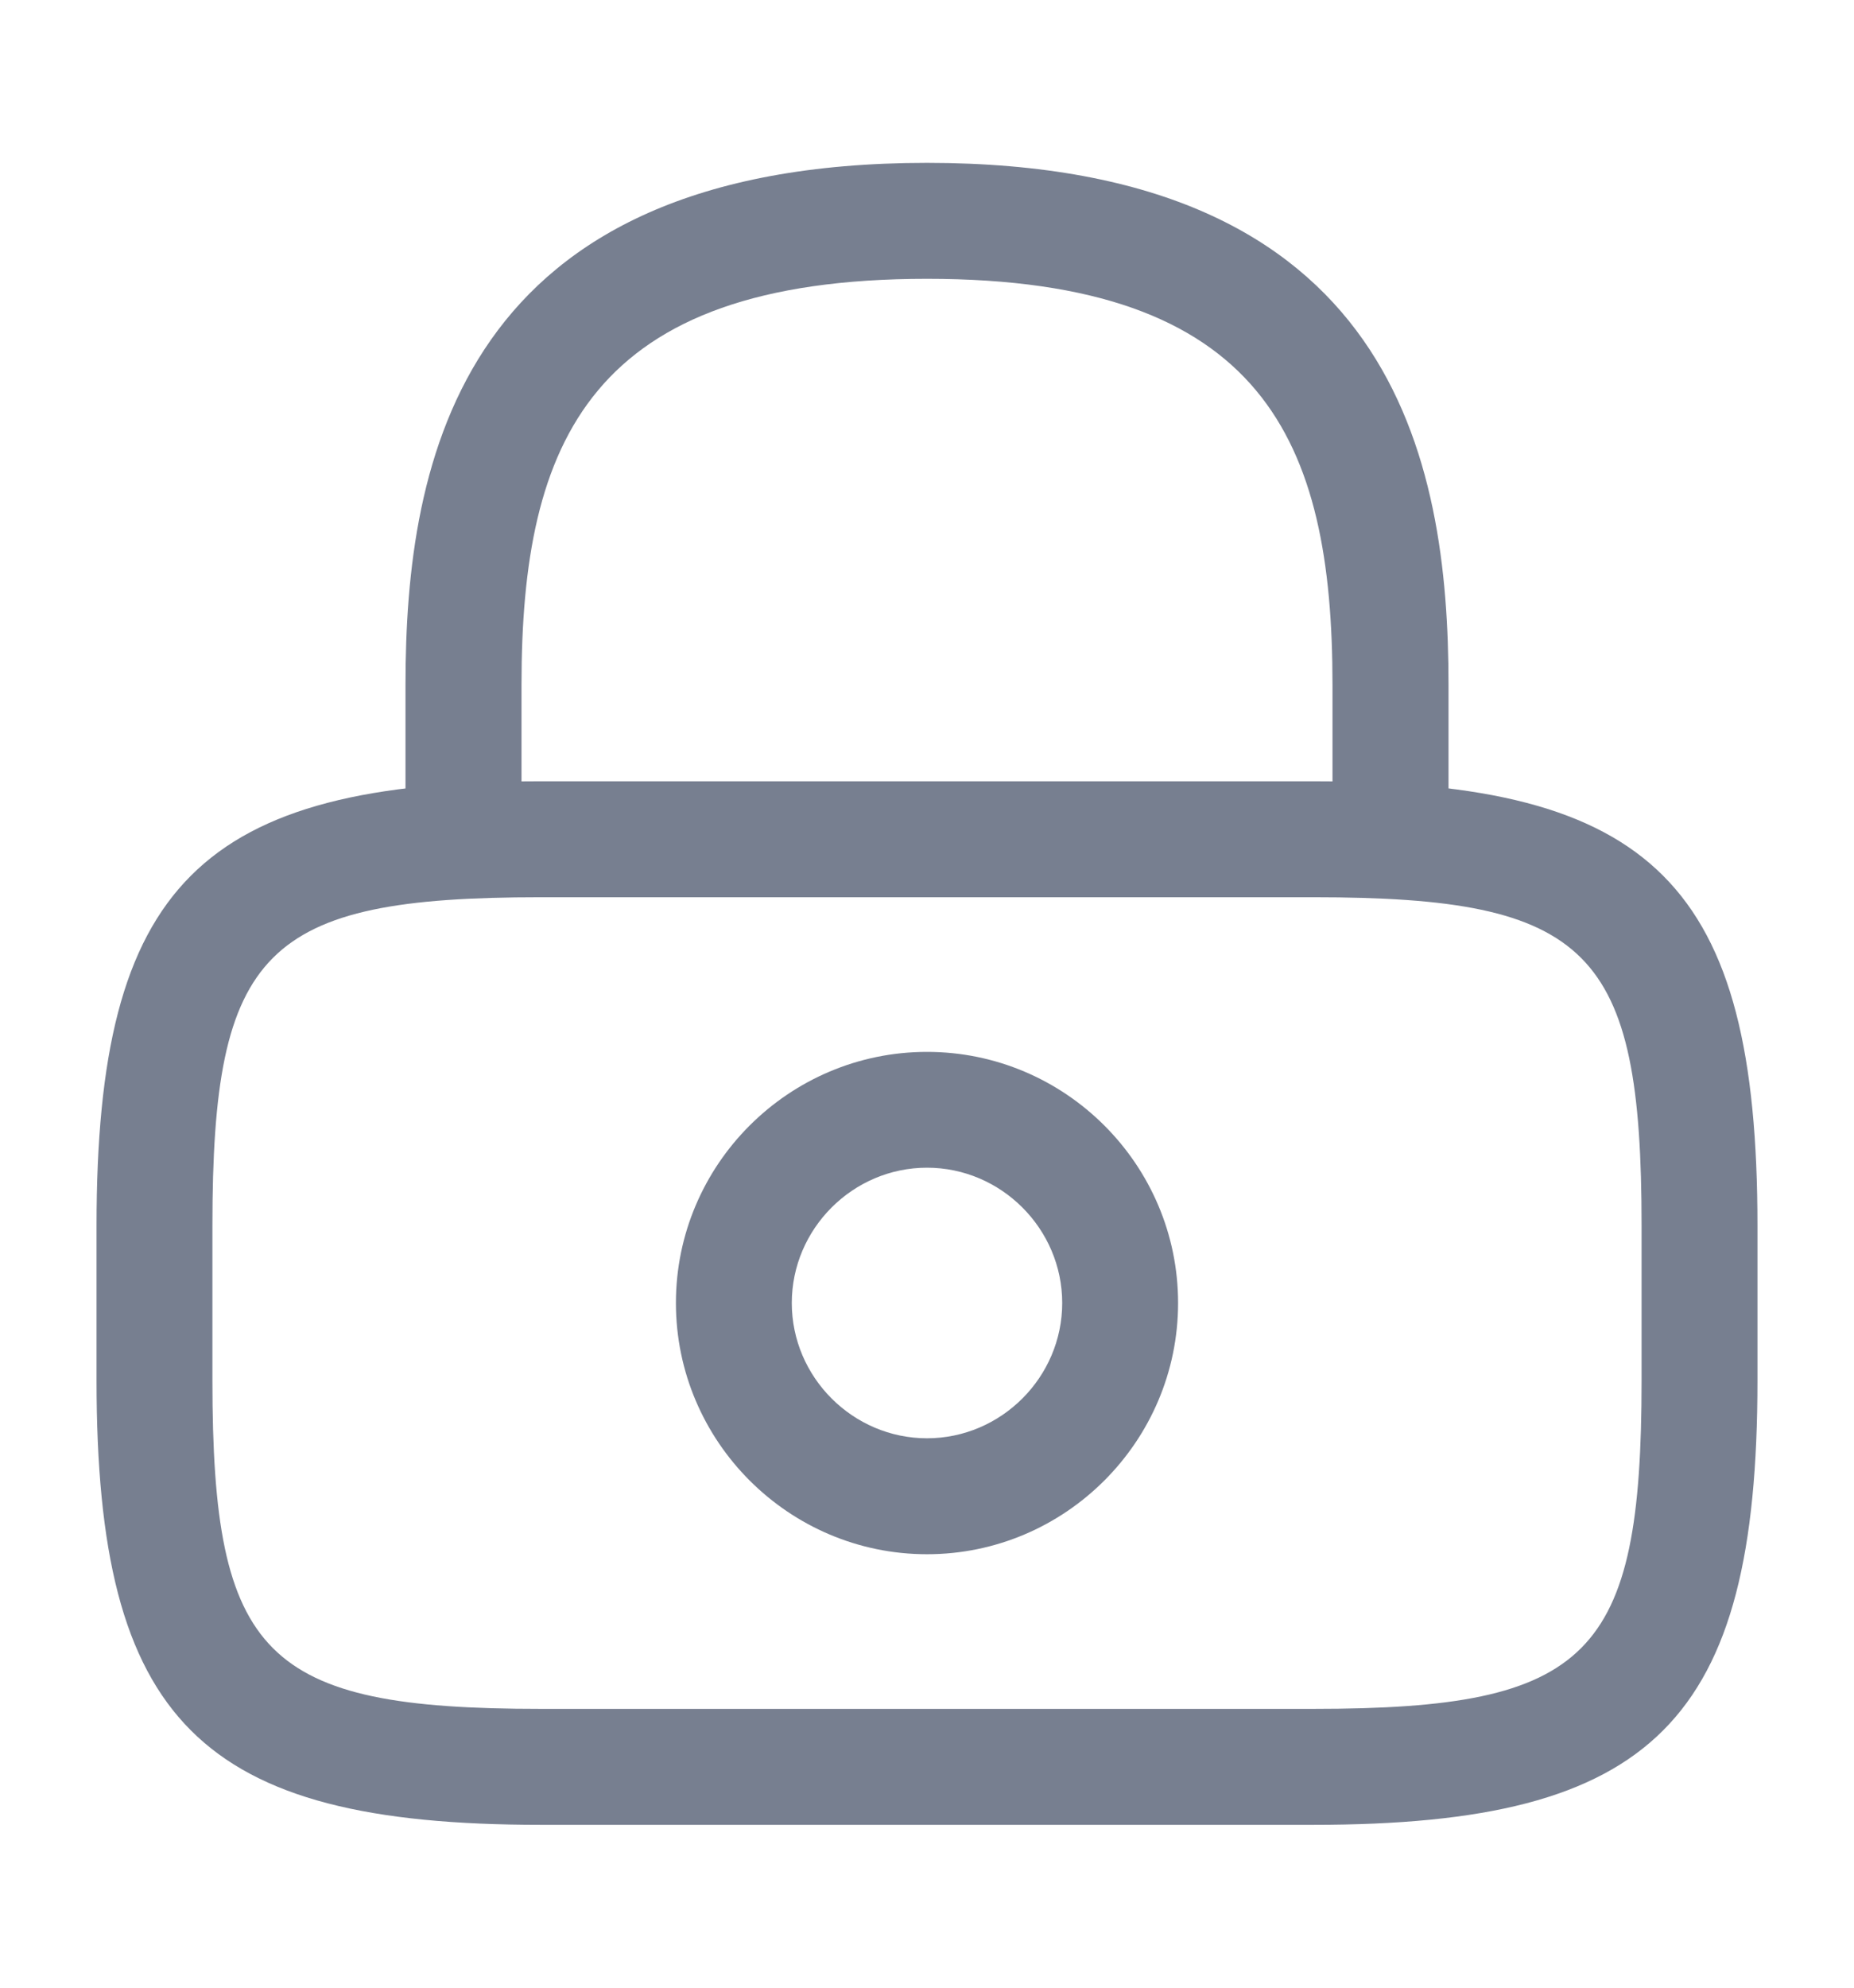
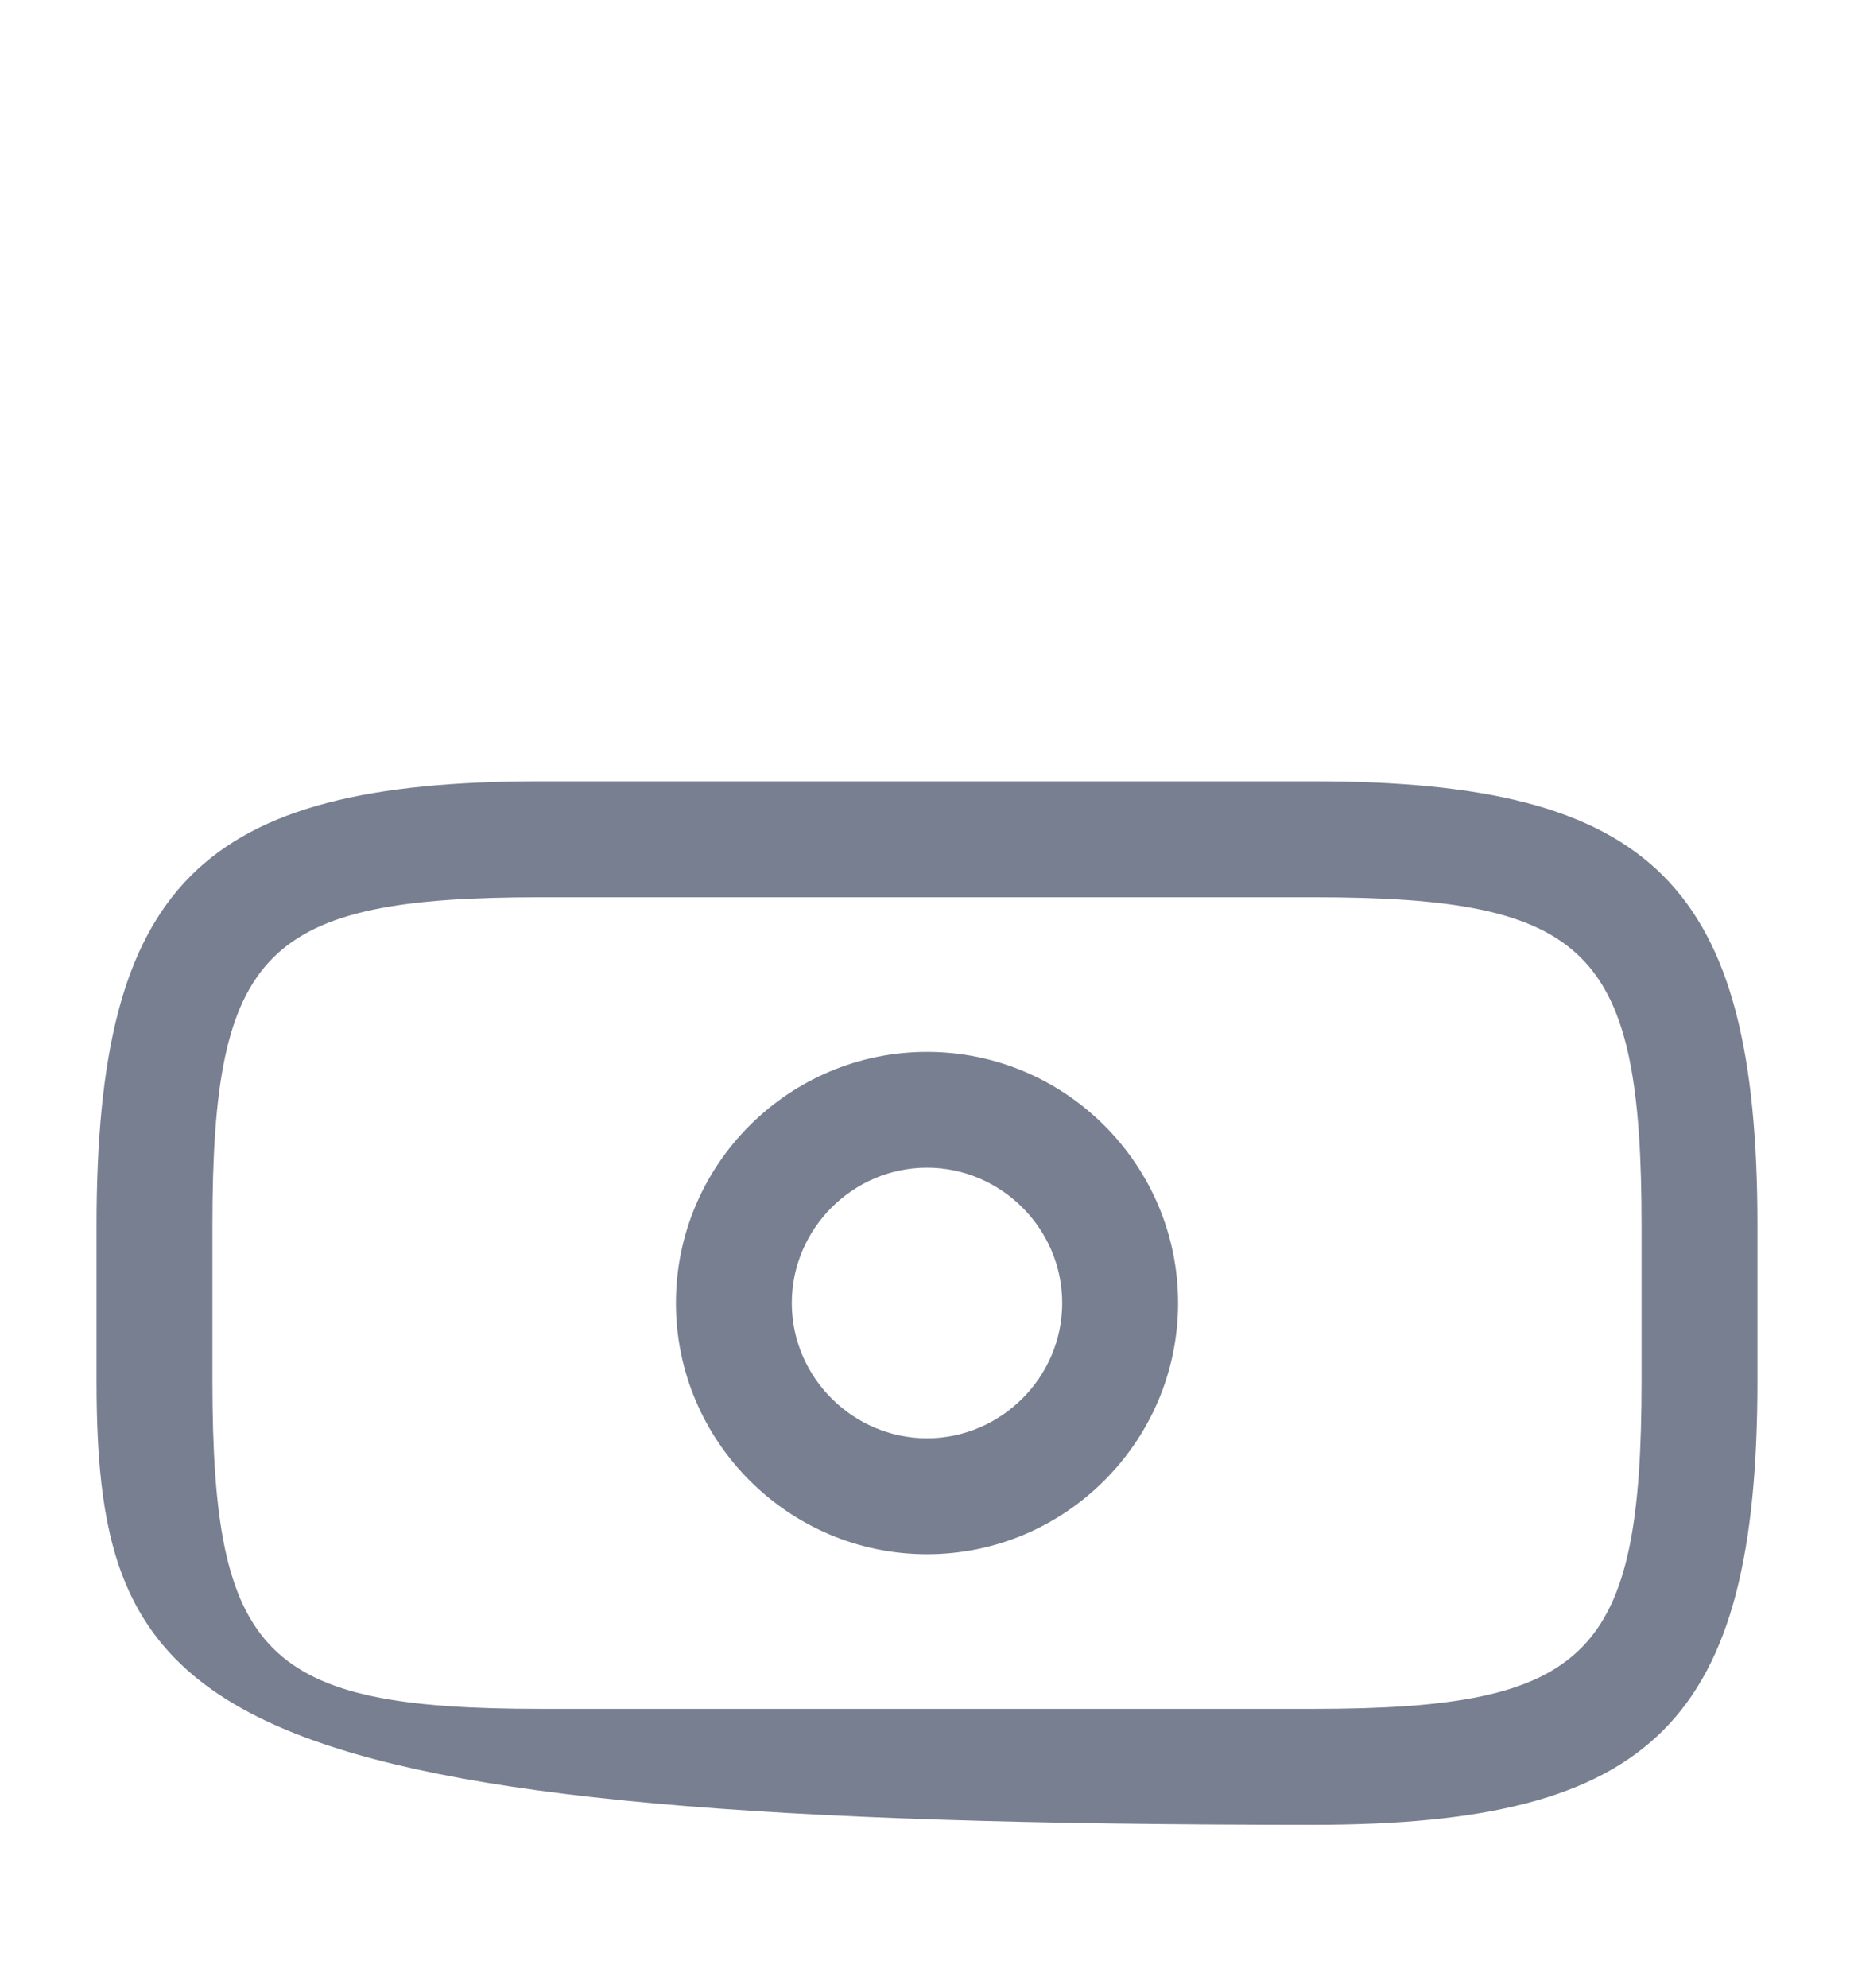
<svg xmlns="http://www.w3.org/2000/svg" width="14" height="15" viewBox="0 0 14 15" fill="none">
-   <path d="M10.5 6.771C10.261 6.771 10.062 6.573 10.062 6.333V5.167C10.062 3.329 9.543 2.104 7 2.104C4.457 2.104 3.938 3.329 3.938 5.167V6.333C3.938 6.573 3.739 6.771 3.5 6.771C3.261 6.771 3.062 6.573 3.062 6.333V5.167C3.062 3.475 3.471 1.229 7 1.229C10.529 1.229 10.938 3.475 10.938 5.167V6.333C10.938 6.573 10.739 6.771 10.5 6.771Z" fill="#777F90" />
  <path d="M7 11.729C5.956 11.729 5.104 10.877 5.104 9.833C5.104 8.789 5.956 7.938 7 7.938C8.044 7.938 8.896 8.789 8.896 9.833C8.896 10.877 8.044 11.729 7 11.729ZM7 8.812C6.44 8.812 5.979 9.273 5.979 9.833C5.979 10.393 6.44 10.854 7 10.854C7.56 10.854 8.021 10.393 8.021 9.833C8.021 9.273 7.56 8.812 7 8.812Z" fill="#777F90" />
-   <path d="M9.917 13.771H4.083C1.511 13.771 0.729 12.989 0.729 10.417V9.25C0.729 6.678 1.511 5.896 4.083 5.896H9.917C12.489 5.896 13.271 6.678 13.271 9.25V10.417C13.271 12.989 12.489 13.771 9.917 13.771ZM4.083 6.771C1.995 6.771 1.604 7.167 1.604 9.25V10.417C1.604 12.499 1.995 12.896 4.083 12.896H9.917C12.005 12.896 12.396 12.499 12.396 10.417V9.25C12.396 7.167 12.005 6.771 9.917 6.771H4.083Z" fill="#777F90" />
+   <path d="M9.917 13.771C1.511 13.771 0.729 12.989 0.729 10.417V9.25C0.729 6.678 1.511 5.896 4.083 5.896H9.917C12.489 5.896 13.271 6.678 13.271 9.25V10.417C13.271 12.989 12.489 13.771 9.917 13.771ZM4.083 6.771C1.995 6.771 1.604 7.167 1.604 9.25V10.417C1.604 12.499 1.995 12.896 4.083 12.896H9.917C12.005 12.896 12.396 12.499 12.396 10.417V9.25C12.396 7.167 12.005 6.771 9.917 6.771H4.083Z" fill="#777F90" />
</svg>